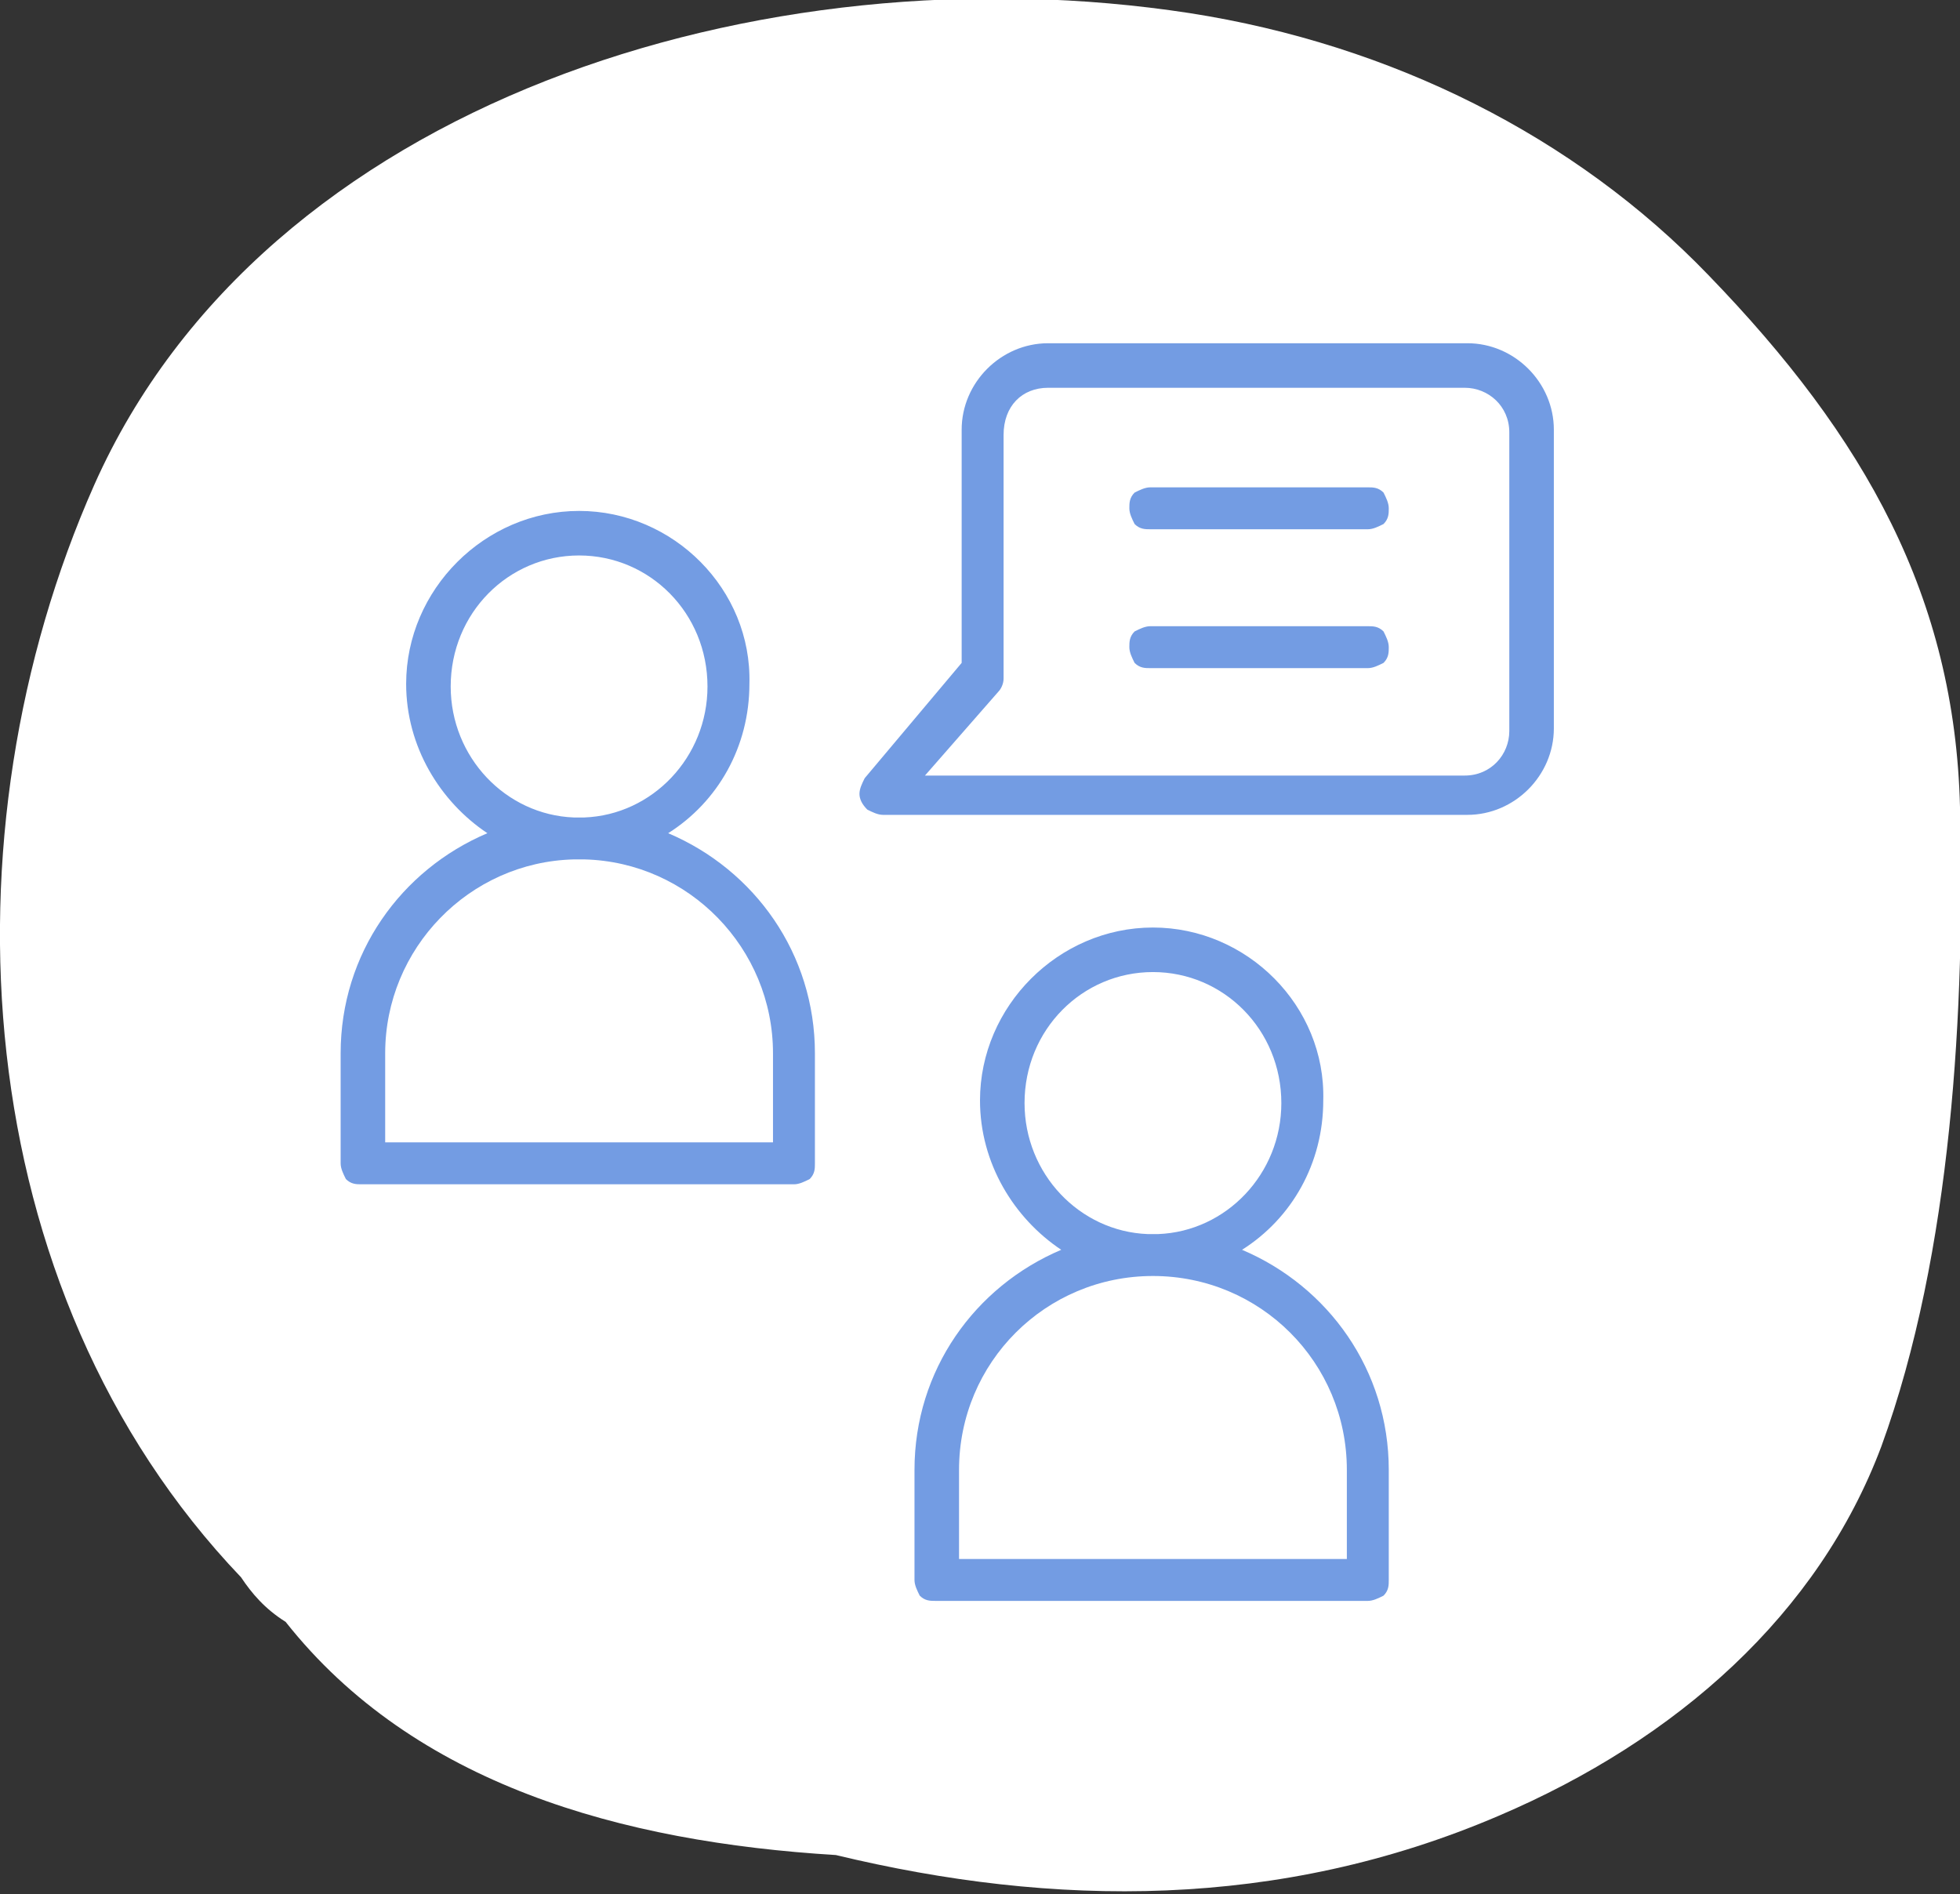
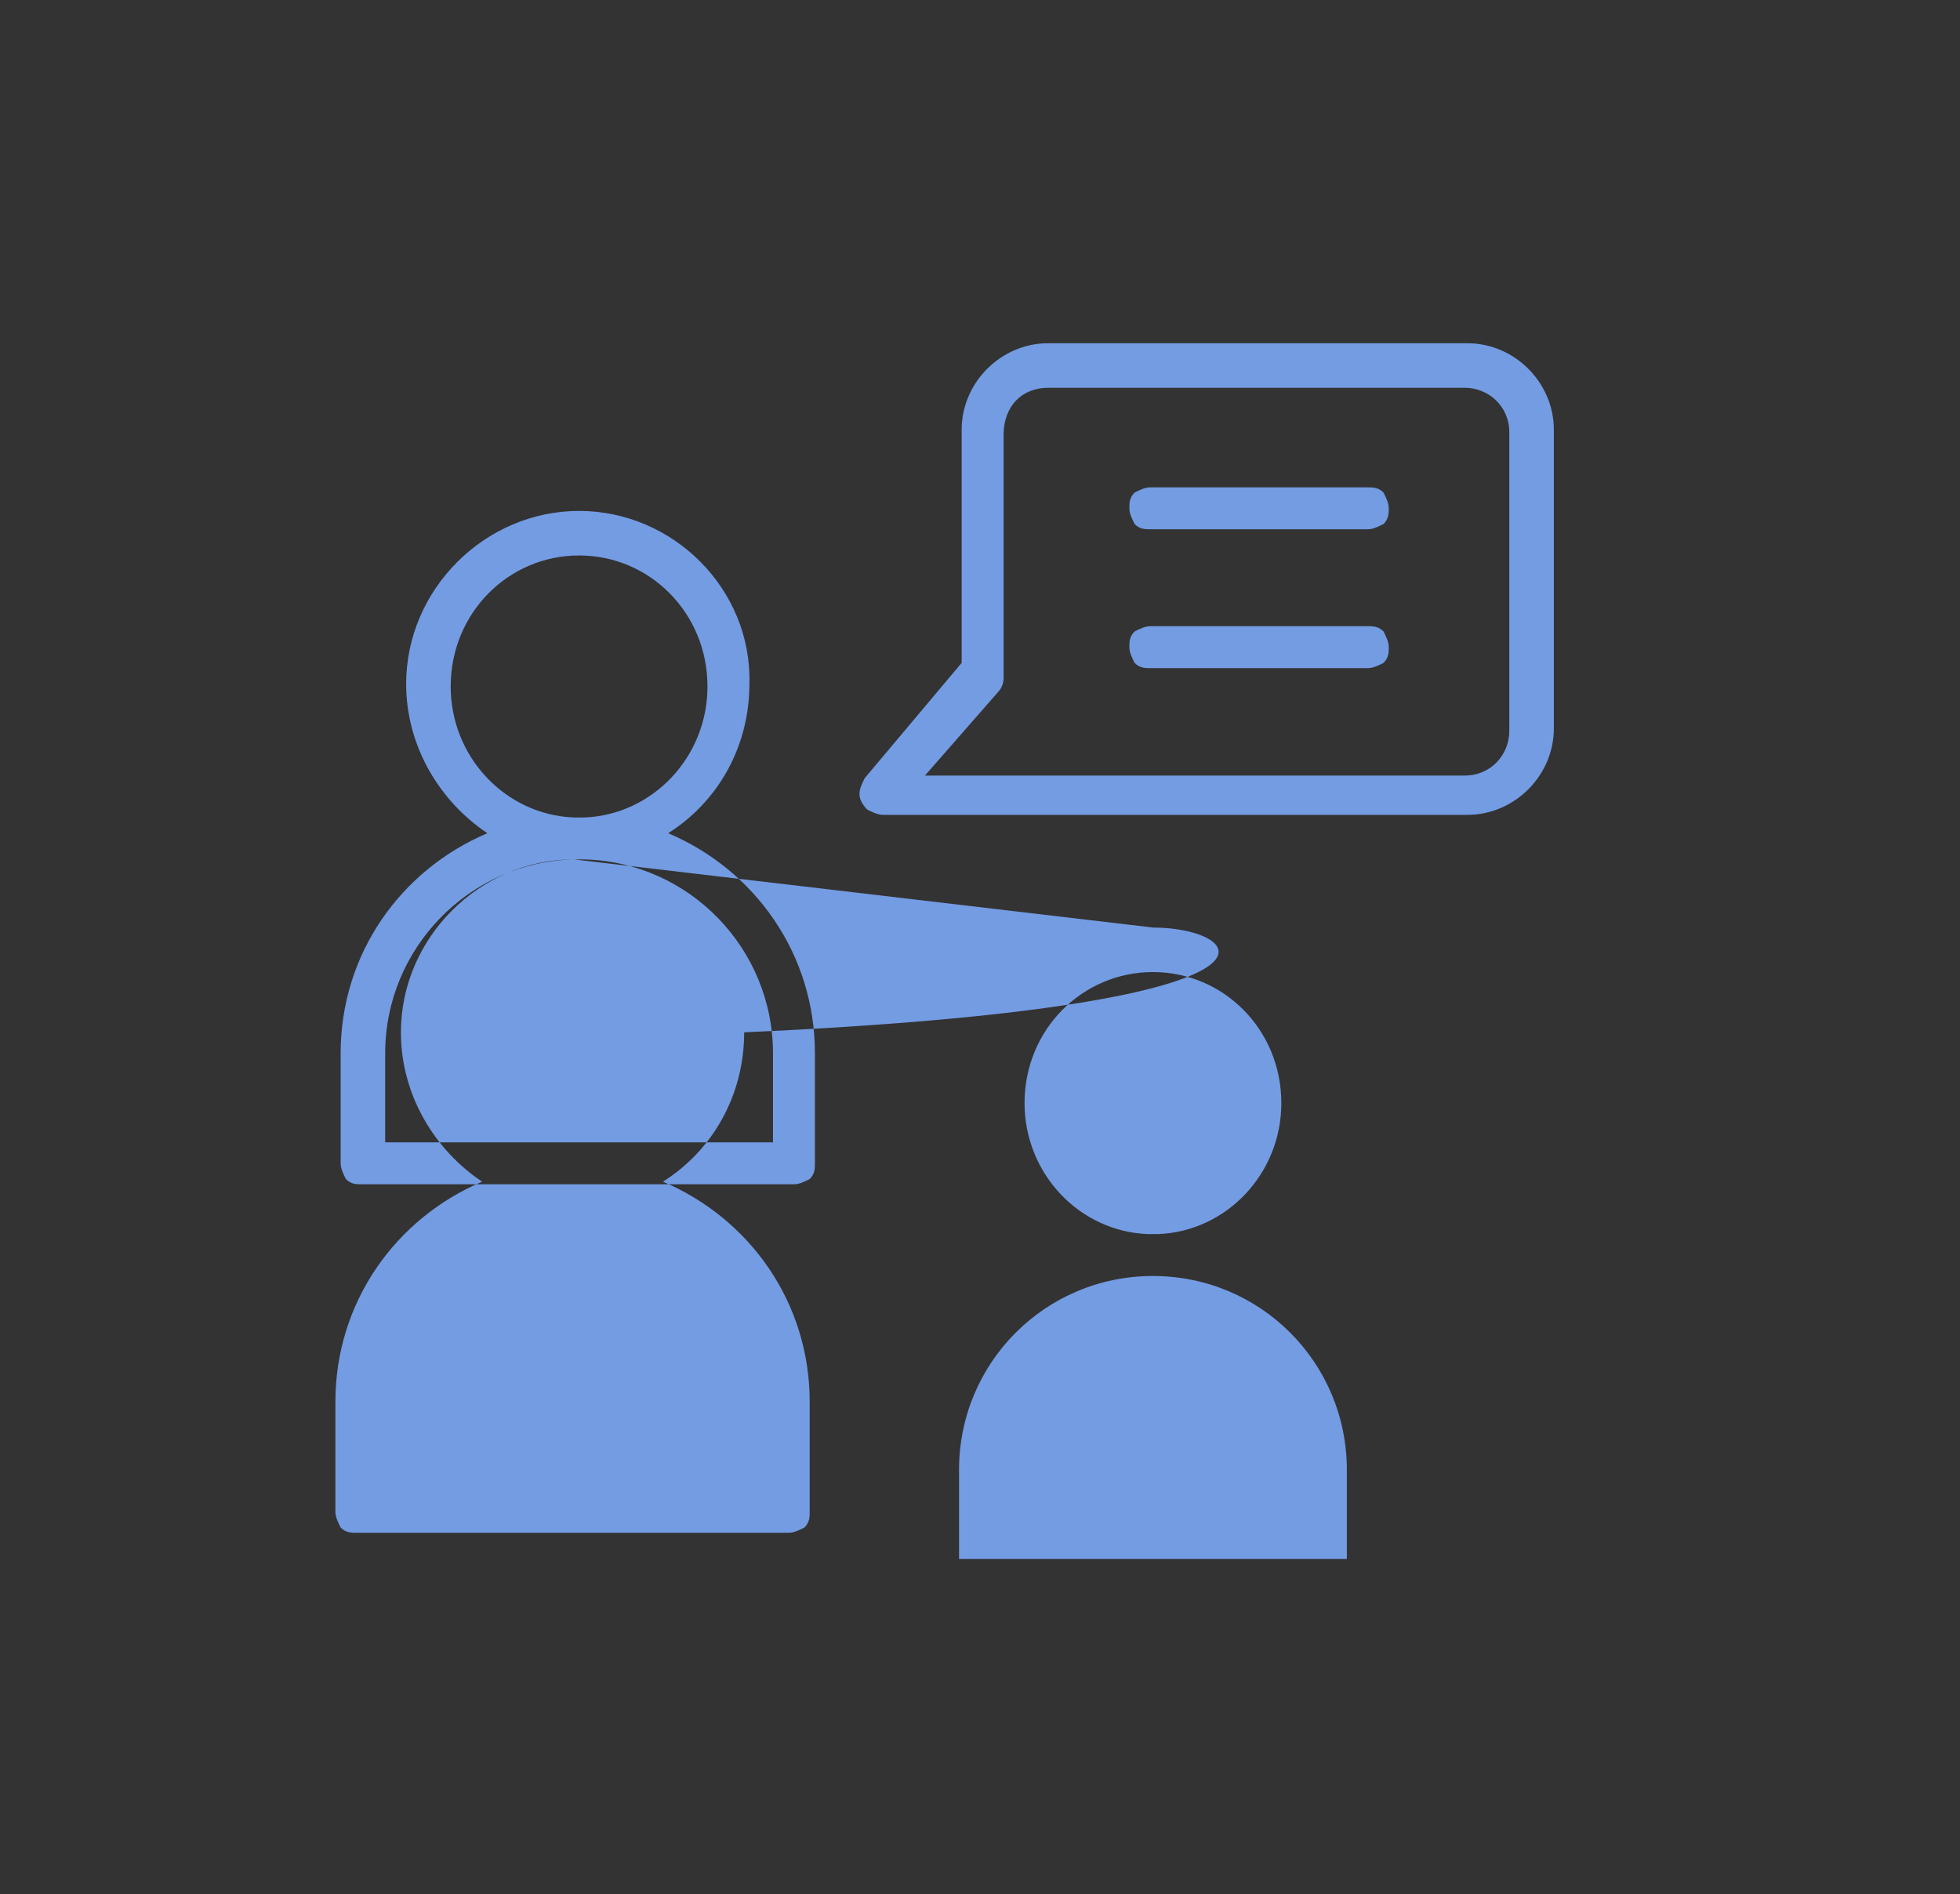
<svg xmlns="http://www.w3.org/2000/svg" version="1.1" id="Layer_1" x="0px" y="0px" viewBox="0 0 74.8 72.3" style="enable-background:new 0 0 74.8 72.3;" xml:space="preserve">
  <rect x="0" y="0" width="74.8" height="72.3" fill="#333333" stroke="none" />
  <style type="text/css"> .st0{fill:#231F20;} .st1{fill:#FFFFFF;} .st2{fill:#12295C;} .st3{fill:#A1E34D;} .st4{fill:#50B848;} .st5{fill:#739CE3;} .st6{fill:#FFFFFF;stroke:#FFFFFF;stroke-width:0.5;stroke-miterlimit:10;} .st7{fill:#C761BD;} .st8{fill:none;stroke:#FFFFFF;stroke-width:1.8;stroke-linejoin:round;} .st9{fill:none;stroke:#FFFFFF;stroke-width:1.8;stroke-linecap:round;stroke-linejoin:round;} .st10{fill:#FFFFFF;stroke:#FFFFFF;stroke-width:0.2;stroke-miterlimit:10;} .st11{fill:#FFFFFF;stroke:#FFFFFF;stroke-width:0.3;stroke-miterlimit:10;} .st12{fill-rule:evenodd;clip-rule:evenodd;fill:#FFFFFF;} .st13{fill:#739CE3;stroke:#739CE3;stroke-width:0.5;stroke-miterlimit:10;} .st14{fill:#50B848;stroke:#50B848;stroke-width:0.3;stroke-miterlimit:10;} .st15{fill:#C761BD;stroke:#C761BD;stroke-width:0.3;stroke-miterlimit:10;} .st16{fill-rule:evenodd;clip-rule:evenodd;fill:#739CE3;} .st17{fill:#50B848;stroke:#50B848;stroke-width:0.2;stroke-miterlimit:10;} .st18{fill:none;stroke:#C761BD;stroke-width:1.8;stroke-linejoin:round;} .st19{fill:none;stroke:#C761BD;stroke-width:1.8;stroke-linecap:round;stroke-linejoin:round;} .st20{fill:none;stroke:#739CE3;stroke-width:1.8;stroke-linejoin:round;} .st21{fill:none;stroke:#739CE3;stroke-width:1.8;stroke-linecap:round;stroke-linejoin:round;} .st22{fill:none;stroke:#50B848;stroke-width:1.8;stroke-linecap:round;stroke-linejoin:round;} .st23{fill:none;stroke:#50B848;stroke-width:1.8;stroke-linejoin:round;} </style>
-   <path class="st1" d="M3.6,18.5c-5.9,13.3-4.9,30.7,5.6,41.7c0.4,0.6,0.9,1.2,1.7,1.7c4.9,6.2,12.8,8.4,21,8.9 c8.3,2,16.9,2.1,25.3-1.5c6.8-2.9,12.2-7.7,14.6-14.1c2.7-7.4,3.2-16.8,3-24.4c-0.2-8-3.6-14.1-9.6-20.3c-5.1-5.3-12.1-8.8-19.8-10 C29.1-2,10.1,3.9,3.6,18.5z" />
  <g>
-     <path class="st16" d="M40,13.1c-1.8,0-3.3,1.5-3.3,3.3v8.9l-3.7,4.4c-0.1,0.2-0.2,0.4-0.2,0.6c0,0.2,0.1,0.4,0.3,0.6 c0.2,0.1,0.4,0.2,0.6,0.2h22.3c1.8,0,3.3-1.5,3.3-3.3V16.4c0-1.8-1.5-3.3-3.3-3.3L40,13.1z M40,14.8h15.9c0.9,0,1.7,0.7,1.7,1.7 v11.4c0,0.9-0.7,1.7-1.7,1.7H35.3l2.8-3.2c0.1-0.1,0.2-0.3,0.2-0.5v-9.3C38.3,15.5,39,14.8,40,14.8L40,14.8z M43.9,18.6 c-0.2,0-0.4,0.1-0.6,0.2c-0.2,0.2-0.2,0.4-0.2,0.6c0,0.2,0.1,0.4,0.2,0.6c0.2,0.2,0.4,0.2,0.6,0.2h8.3h0c0.2,0,0.4-0.1,0.6-0.2 c0.2-0.2,0.2-0.4,0.2-0.6c0-0.2-0.1-0.4-0.2-0.6c-0.2-0.2-0.4-0.2-0.6-0.2L43.9,18.6z M22.1,19.5c-3.6,0-6.6,3-6.6,6.6 c0,2.4,1.3,4.5,3.1,5.7c-3.3,1.4-5.6,4.6-5.6,8.4v4.2v0c0,0.2,0.1,0.4,0.2,0.6c0.2,0.2,0.4,0.2,0.6,0.2h16.5c0.2,0,0.4-0.1,0.6-0.2 c0.2-0.2,0.2-0.4,0.2-0.6v-4.2c0-3.8-2.3-7-5.6-8.4c1.9-1.2,3.1-3.3,3.1-5.7C28.7,22.5,25.7,19.5,22.1,19.5L22.1,19.5z M22.1,21.2 c2.7,0,4.9,2.2,4.9,5c0,2.7-2.1,4.9-4.7,5c-0.1,0-0.1,0-0.2,0c-0.1,0-0.1,0-0.2,0c-2.6-0.1-4.7-2.3-4.7-5 C17.2,23.4,19.4,21.2,22.1,21.2L22.1,21.2z M43.9,23.9L43.9,23.9c-0.2,0-0.4,0.1-0.6,0.2c-0.2,0.2-0.2,0.4-0.2,0.6 c0,0.2,0.1,0.4,0.2,0.6c0.2,0.2,0.4,0.2,0.6,0.2h8.3h0c0.2,0,0.4-0.1,0.6-0.2c0.2-0.2,0.2-0.4,0.2-0.6c0-0.2-0.1-0.4-0.2-0.6 c-0.2-0.2-0.4-0.2-0.6-0.2L43.9,23.9z M21.9,32.8c0.1,0,0.1,0,0.2,0s0.1,0,0.2,0c4,0.1,7.2,3.4,7.2,7.4v3.4H14.7v-3.4 C14.7,36.2,17.9,32.9,21.9,32.8L21.9,32.8z M44,35.4c-3.6,0-6.6,3-6.6,6.6c0,2.4,1.3,4.5,3.1,5.7c-3.3,1.4-5.6,4.6-5.6,8.4v4.2h0 c0,0.2,0.1,0.4,0.2,0.6c0.2,0.2,0.4,0.2,0.6,0.2h16.5c0.2,0,0.4-0.1,0.6-0.2c0.2-0.2,0.2-0.4,0.2-0.6v-4.2c0-3.8-2.3-7-5.6-8.4 c1.9-1.2,3.1-3.3,3.1-5.7C50.6,38.4,47.6,35.4,44,35.4L44,35.4z M44,37.1c2.7,0,4.9,2.2,4.9,5c0,2.7-2.1,4.9-4.7,5 c-0.1,0-0.1,0-0.2,0c-0.1,0-0.1,0-0.2,0c-2.6-0.1-4.7-2.3-4.7-5C39.1,39.3,41.3,37.1,44,37.1L44,37.1z M44,48.7 c4.1,0,7.4,3.3,7.4,7.4l0,3.4H36.6v-3.4C36.6,52,39.9,48.7,44,48.7L44,48.7z" />
+     <path class="st16" d="M40,13.1c-1.8,0-3.3,1.5-3.3,3.3v8.9l-3.7,4.4c-0.1,0.2-0.2,0.4-0.2,0.6c0,0.2,0.1,0.4,0.3,0.6 c0.2,0.1,0.4,0.2,0.6,0.2h22.3c1.8,0,3.3-1.5,3.3-3.3V16.4c0-1.8-1.5-3.3-3.3-3.3L40,13.1z M40,14.8h15.9c0.9,0,1.7,0.7,1.7,1.7 v11.4c0,0.9-0.7,1.7-1.7,1.7H35.3l2.8-3.2c0.1-0.1,0.2-0.3,0.2-0.5v-9.3C38.3,15.5,39,14.8,40,14.8L40,14.8z M43.9,18.6 c-0.2,0-0.4,0.1-0.6,0.2c-0.2,0.2-0.2,0.4-0.2,0.6c0,0.2,0.1,0.4,0.2,0.6c0.2,0.2,0.4,0.2,0.6,0.2h8.3h0c0.2,0,0.4-0.1,0.6-0.2 c0.2-0.2,0.2-0.4,0.2-0.6c0-0.2-0.1-0.4-0.2-0.6c-0.2-0.2-0.4-0.2-0.6-0.2L43.9,18.6z M22.1,19.5c-3.6,0-6.6,3-6.6,6.6 c0,2.4,1.3,4.5,3.1,5.7c-3.3,1.4-5.6,4.6-5.6,8.4v4.2v0c0,0.2,0.1,0.4,0.2,0.6c0.2,0.2,0.4,0.2,0.6,0.2h16.5c0.2,0,0.4-0.1,0.6-0.2 c0.2-0.2,0.2-0.4,0.2-0.6v-4.2c0-3.8-2.3-7-5.6-8.4c1.9-1.2,3.1-3.3,3.1-5.7C28.7,22.5,25.7,19.5,22.1,19.5L22.1,19.5z M22.1,21.2 c2.7,0,4.9,2.2,4.9,5c0,2.7-2.1,4.9-4.7,5c-0.1,0-0.1,0-0.2,0c-0.1,0-0.1,0-0.2,0c-2.6-0.1-4.7-2.3-4.7-5 C17.2,23.4,19.4,21.2,22.1,21.2L22.1,21.2z M43.9,23.9L43.9,23.9c-0.2,0-0.4,0.1-0.6,0.2c-0.2,0.2-0.2,0.4-0.2,0.6 c0,0.2,0.1,0.4,0.2,0.6c0.2,0.2,0.4,0.2,0.6,0.2h8.3h0c0.2,0,0.4-0.1,0.6-0.2c0.2-0.2,0.2-0.4,0.2-0.6c0-0.2-0.1-0.4-0.2-0.6 c-0.2-0.2-0.4-0.2-0.6-0.2L43.9,23.9z M21.9,32.8c0.1,0,0.1,0,0.2,0s0.1,0,0.2,0c4,0.1,7.2,3.4,7.2,7.4v3.4H14.7v-3.4 C14.7,36.2,17.9,32.9,21.9,32.8L21.9,32.8z c-3.6,0-6.6,3-6.6,6.6c0,2.4,1.3,4.5,3.1,5.7c-3.3,1.4-5.6,4.6-5.6,8.4v4.2h0 c0,0.2,0.1,0.4,0.2,0.6c0.2,0.2,0.4,0.2,0.6,0.2h16.5c0.2,0,0.4-0.1,0.6-0.2c0.2-0.2,0.2-0.4,0.2-0.6v-4.2c0-3.8-2.3-7-5.6-8.4 c1.9-1.2,3.1-3.3,3.1-5.7C50.6,38.4,47.6,35.4,44,35.4L44,35.4z M44,37.1c2.7,0,4.9,2.2,4.9,5c0,2.7-2.1,4.9-4.7,5 c-0.1,0-0.1,0-0.2,0c-0.1,0-0.1,0-0.2,0c-2.6-0.1-4.7-2.3-4.7-5C39.1,39.3,41.3,37.1,44,37.1L44,37.1z M44,48.7 c4.1,0,7.4,3.3,7.4,7.4l0,3.4H36.6v-3.4C36.6,52,39.9,48.7,44,48.7L44,48.7z" />
  </g>
</svg>